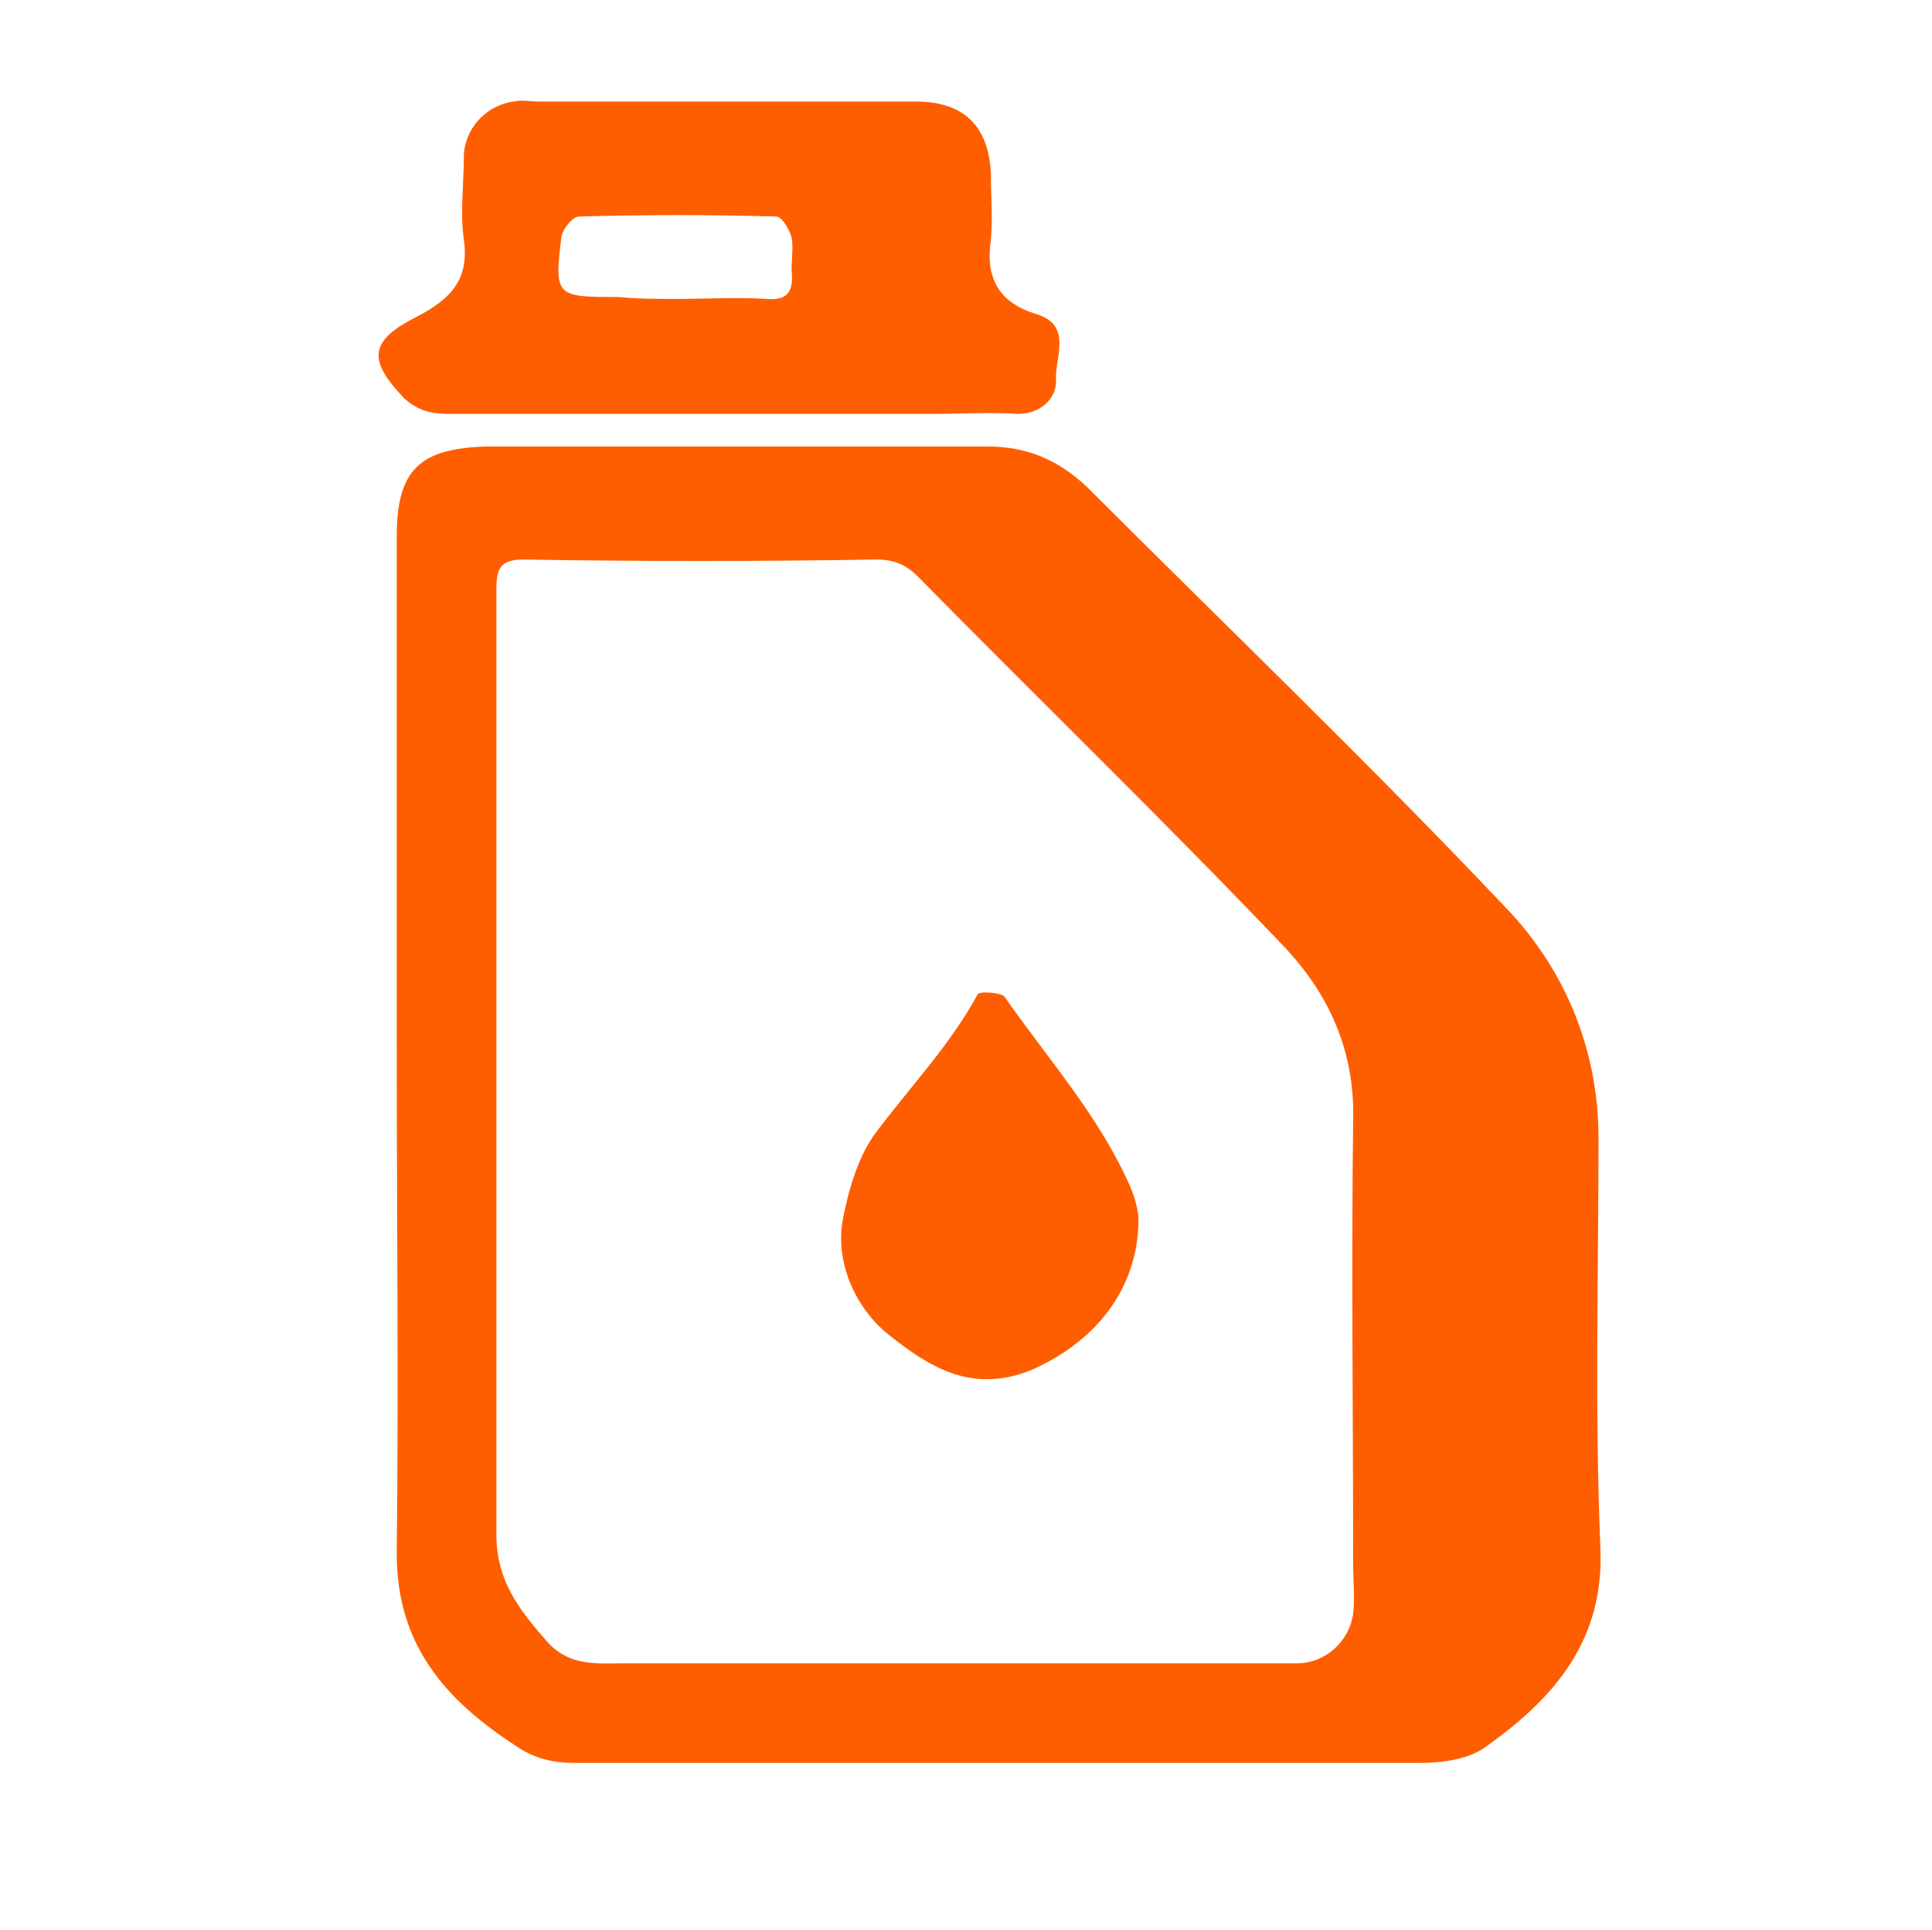
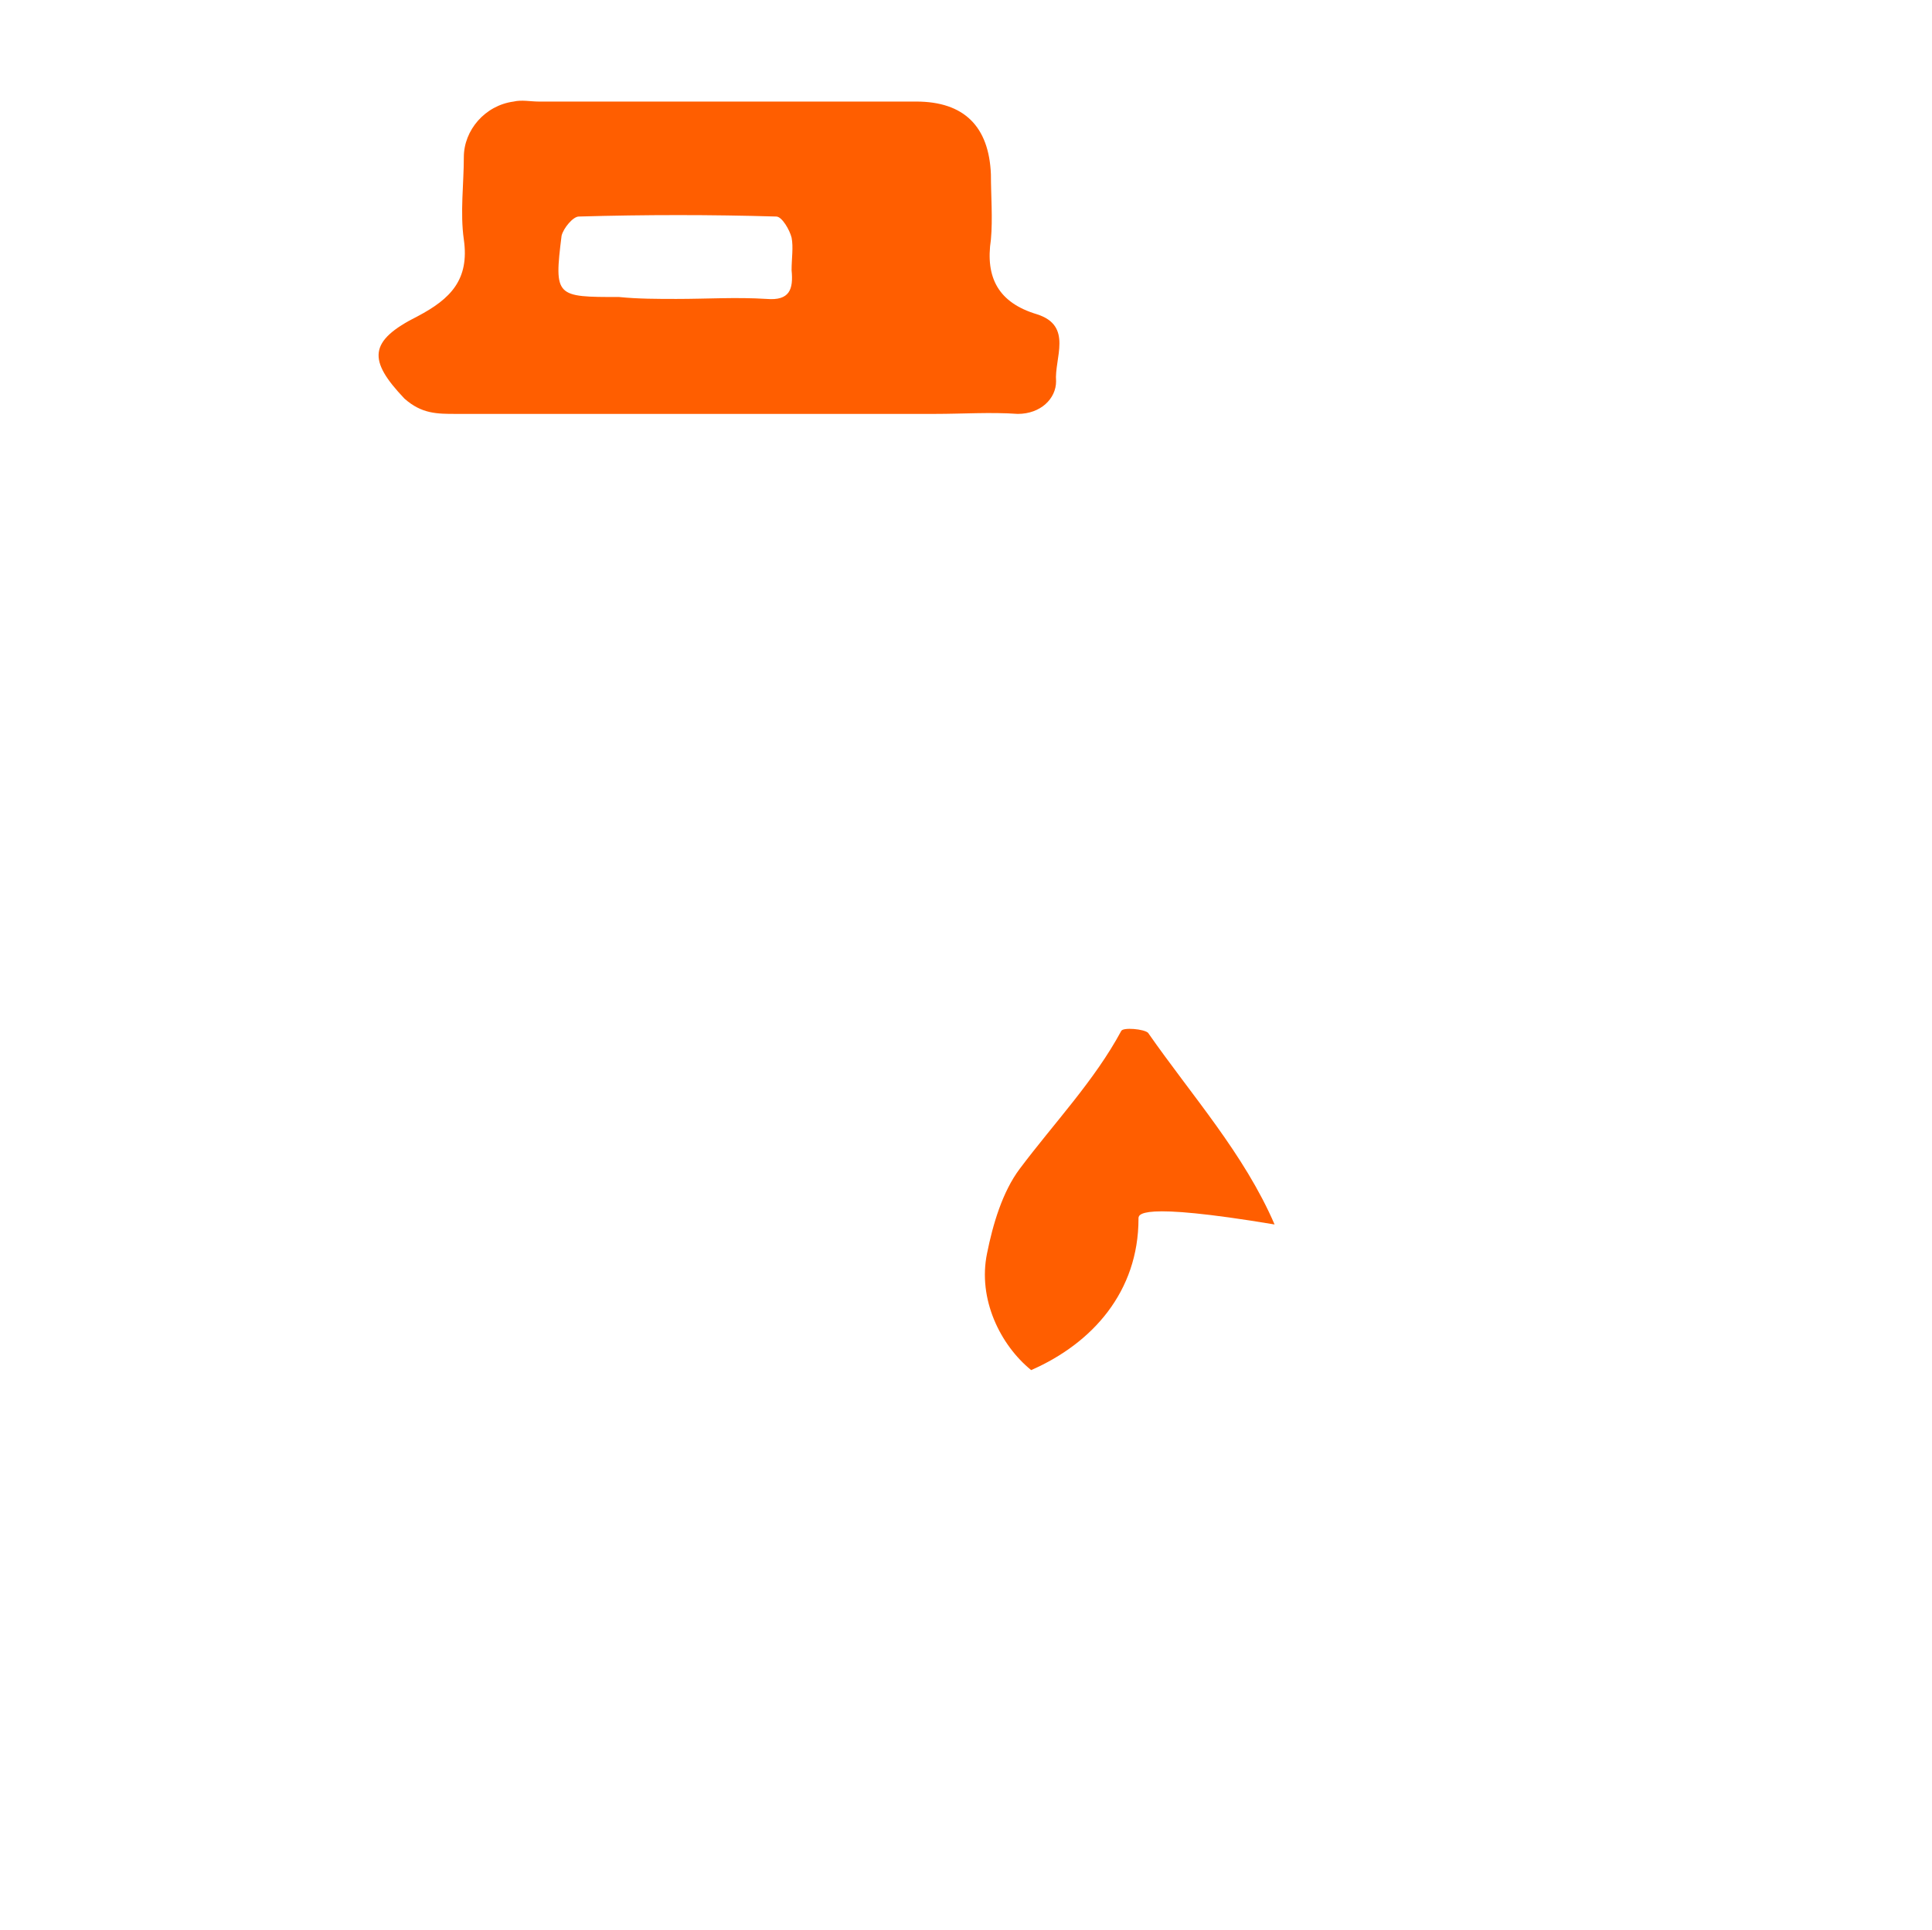
<svg xmlns="http://www.w3.org/2000/svg" id="Layer_1" x="0px" y="0px" viewBox="0 0 100.8 100.7" style="enable-background:new 0 0 100.8 100.7;" xml:space="preserve">
  <style type="text/css"> .st0{fill:#FF5E00;} </style>
  <g>
-     <path class="st0" d="M20.7,54.6c0-8.9,0-17.7,0-26.6c0-3.5,1.2-4.6,4.7-4.7c1.6,0,3.1,0,4.7,0c7.1,0,14.3,0,21.4,0 c2.1,0,3.7,0.7,5.2,2.1c7.3,7.3,14.7,14.4,21.8,21.9c3.1,3.2,4.9,7.4,4.9,12.1c0,7.1-0.2,14.3,0.1,21.4c0.2,4.8-2.4,7.8-5.9,10.3 c-0.9,0.7-2.3,0.9-3.5,0.9C59.5,92,44.7,92,30,92c-1.1,0-2.1-0.2-3.1-0.9c-3.7-2.4-6.2-5.3-6.2-10C20.8,72.3,20.7,63.5,20.7,54.6z M25.9,55.7c0,8.1,0,16.3,0,24.4c0,2.3,1.1,3.8,2.5,5.4c1.2,1.5,2.7,1.3,4.2,1.3c11.7,0,23.4,0,35.1,0c1.4,0,2.7-1.1,2.9-2.6 c0.1-0.8,0-1.7,0-2.6c0-7.7-0.1-15.4,0-23.1c0.1-3.7-1.3-6.7-3.7-9.2c-6.2-6.5-12.7-12.8-19-19.2c-0.6-0.6-1.2-0.9-2.2-0.9 c-6.1,0.1-12.3,0.1-18.4,0c-1.2,0-1.4,0.5-1.4,1.5C25.9,39.1,25.9,47.4,25.9,55.7z" />
    <path class="st0" d="M38,21.6c-4.7,0-9.4,0-14.2,0c-1,0-1.8,0-2.7-0.8c-1.9-2-1.9-3,0.7-4.3c1.7-0.9,2.7-1.9,2.4-4 c-0.2-1.4,0-2.9,0-4.3c0-1.4,1.1-2.7,2.6-2.9c0.4-0.1,0.9,0,1.3,0c6.6,0,13.2,0,19.7,0c2.5,0,3.8,1.3,3.9,3.8c0,1.1,0.1,2.3,0,3.4 c-0.3,2,0.4,3.3,2.4,3.9c1.9,0.6,0.9,2.3,1,3.5c0,0.9-0.8,1.7-2,1.7c-1.4-0.1-2.9,0-4.3,0C45.1,21.6,41.5,21.6,38,21.6z M35.3,15.6 c1.6,0,3.1-0.1,4.7,0c1.2,0.1,1.4-0.5,1.3-1.5c0-0.6,0.1-1.2,0-1.7c-0.1-0.4-0.5-1.1-0.8-1.1c-3.4-0.1-6.8-0.1-10.3,0 c-0.3,0-0.8,0.6-0.9,1c-0.4,3.2-0.3,3.2,3,3.2C33.3,15.6,34.3,15.6,35.3,15.6z" />
-     <path class="st0" d="M59.4,63.6c0,3.8-2.4,6.5-5.6,7.9c-3.2,1.3-5.5-0.3-7.5-1.9c-1.6-1.3-2.8-3.7-2.3-6.1c0.3-1.5,0.8-3.2,1.7-4.4 c1.8-2.4,3.9-4.6,5.3-7.2c0.1-0.2,1.2-0.1,1.4,0.1c2.3,3.3,5,6.3,6.6,10C59.3,62.7,59.4,63.4,59.4,63.6z" />
+     <path class="st0" d="M59.4,63.6c0,3.8-2.4,6.5-5.6,7.9c-1.6-1.3-2.8-3.7-2.3-6.1c0.3-1.5,0.8-3.2,1.7-4.4 c1.8-2.4,3.9-4.6,5.3-7.2c0.1-0.2,1.2-0.1,1.4,0.1c2.3,3.3,5,6.3,6.6,10C59.3,62.7,59.4,63.4,59.4,63.6z" />
  </g>
</svg>